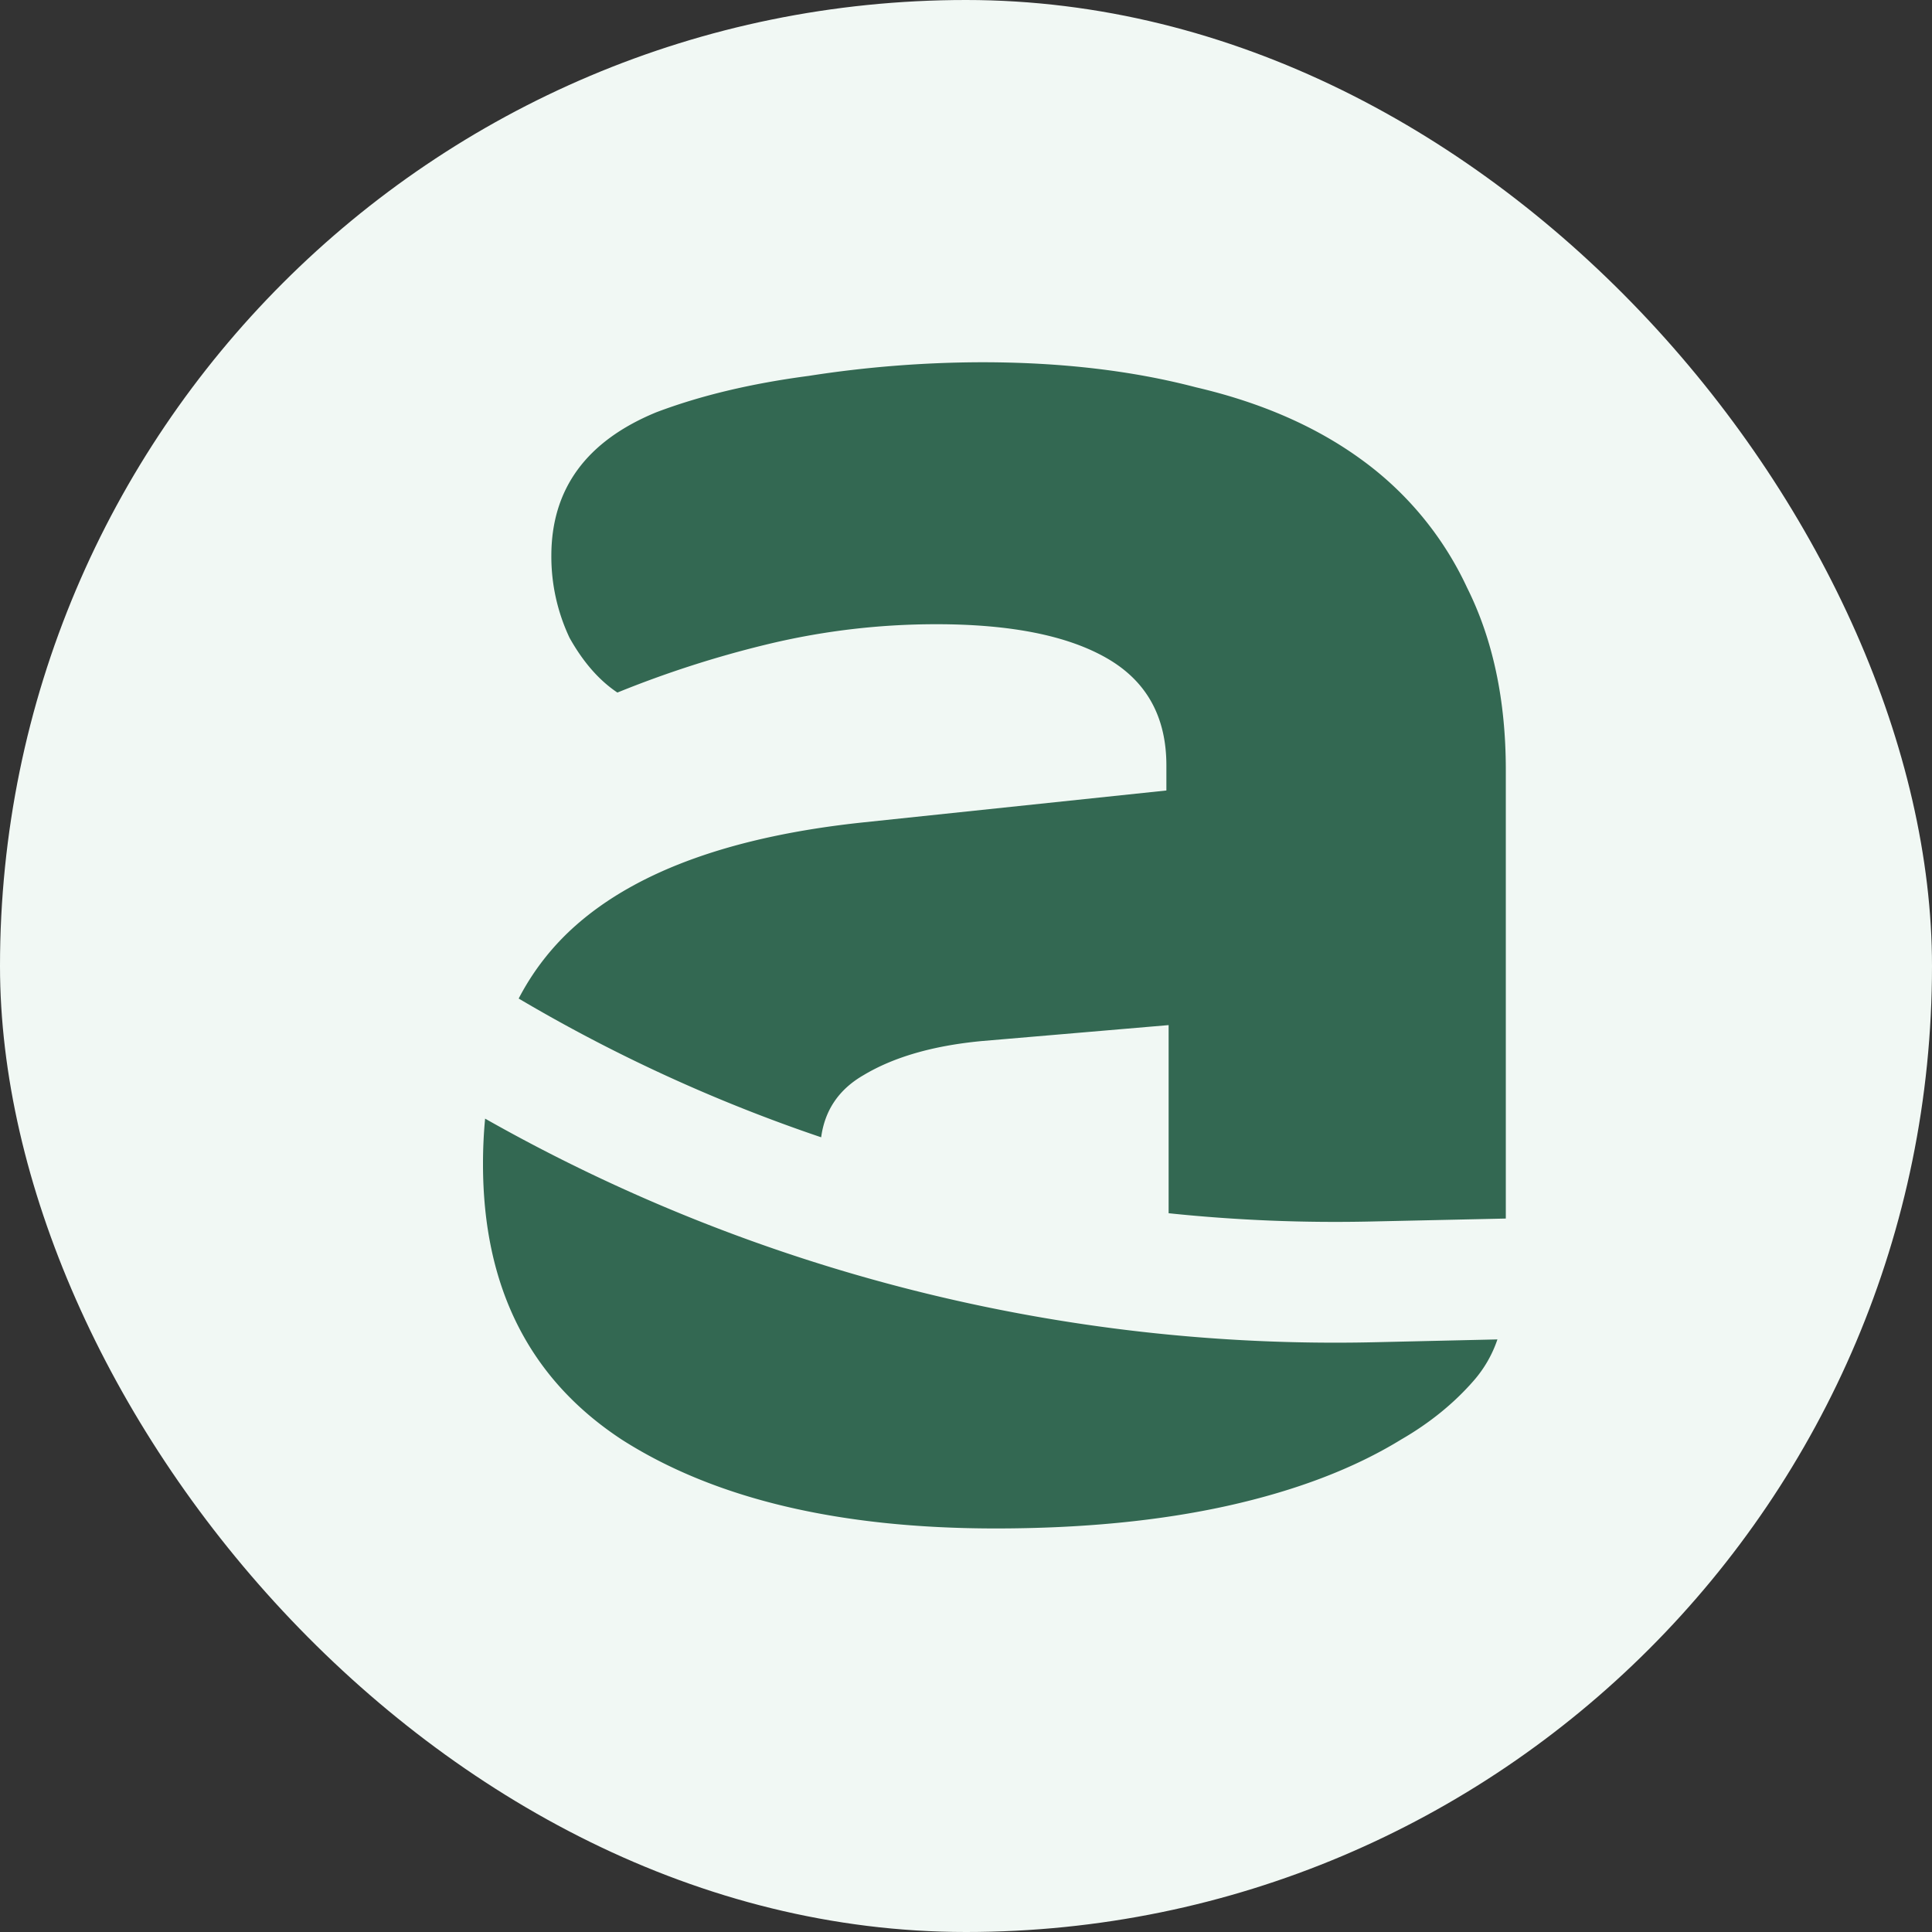
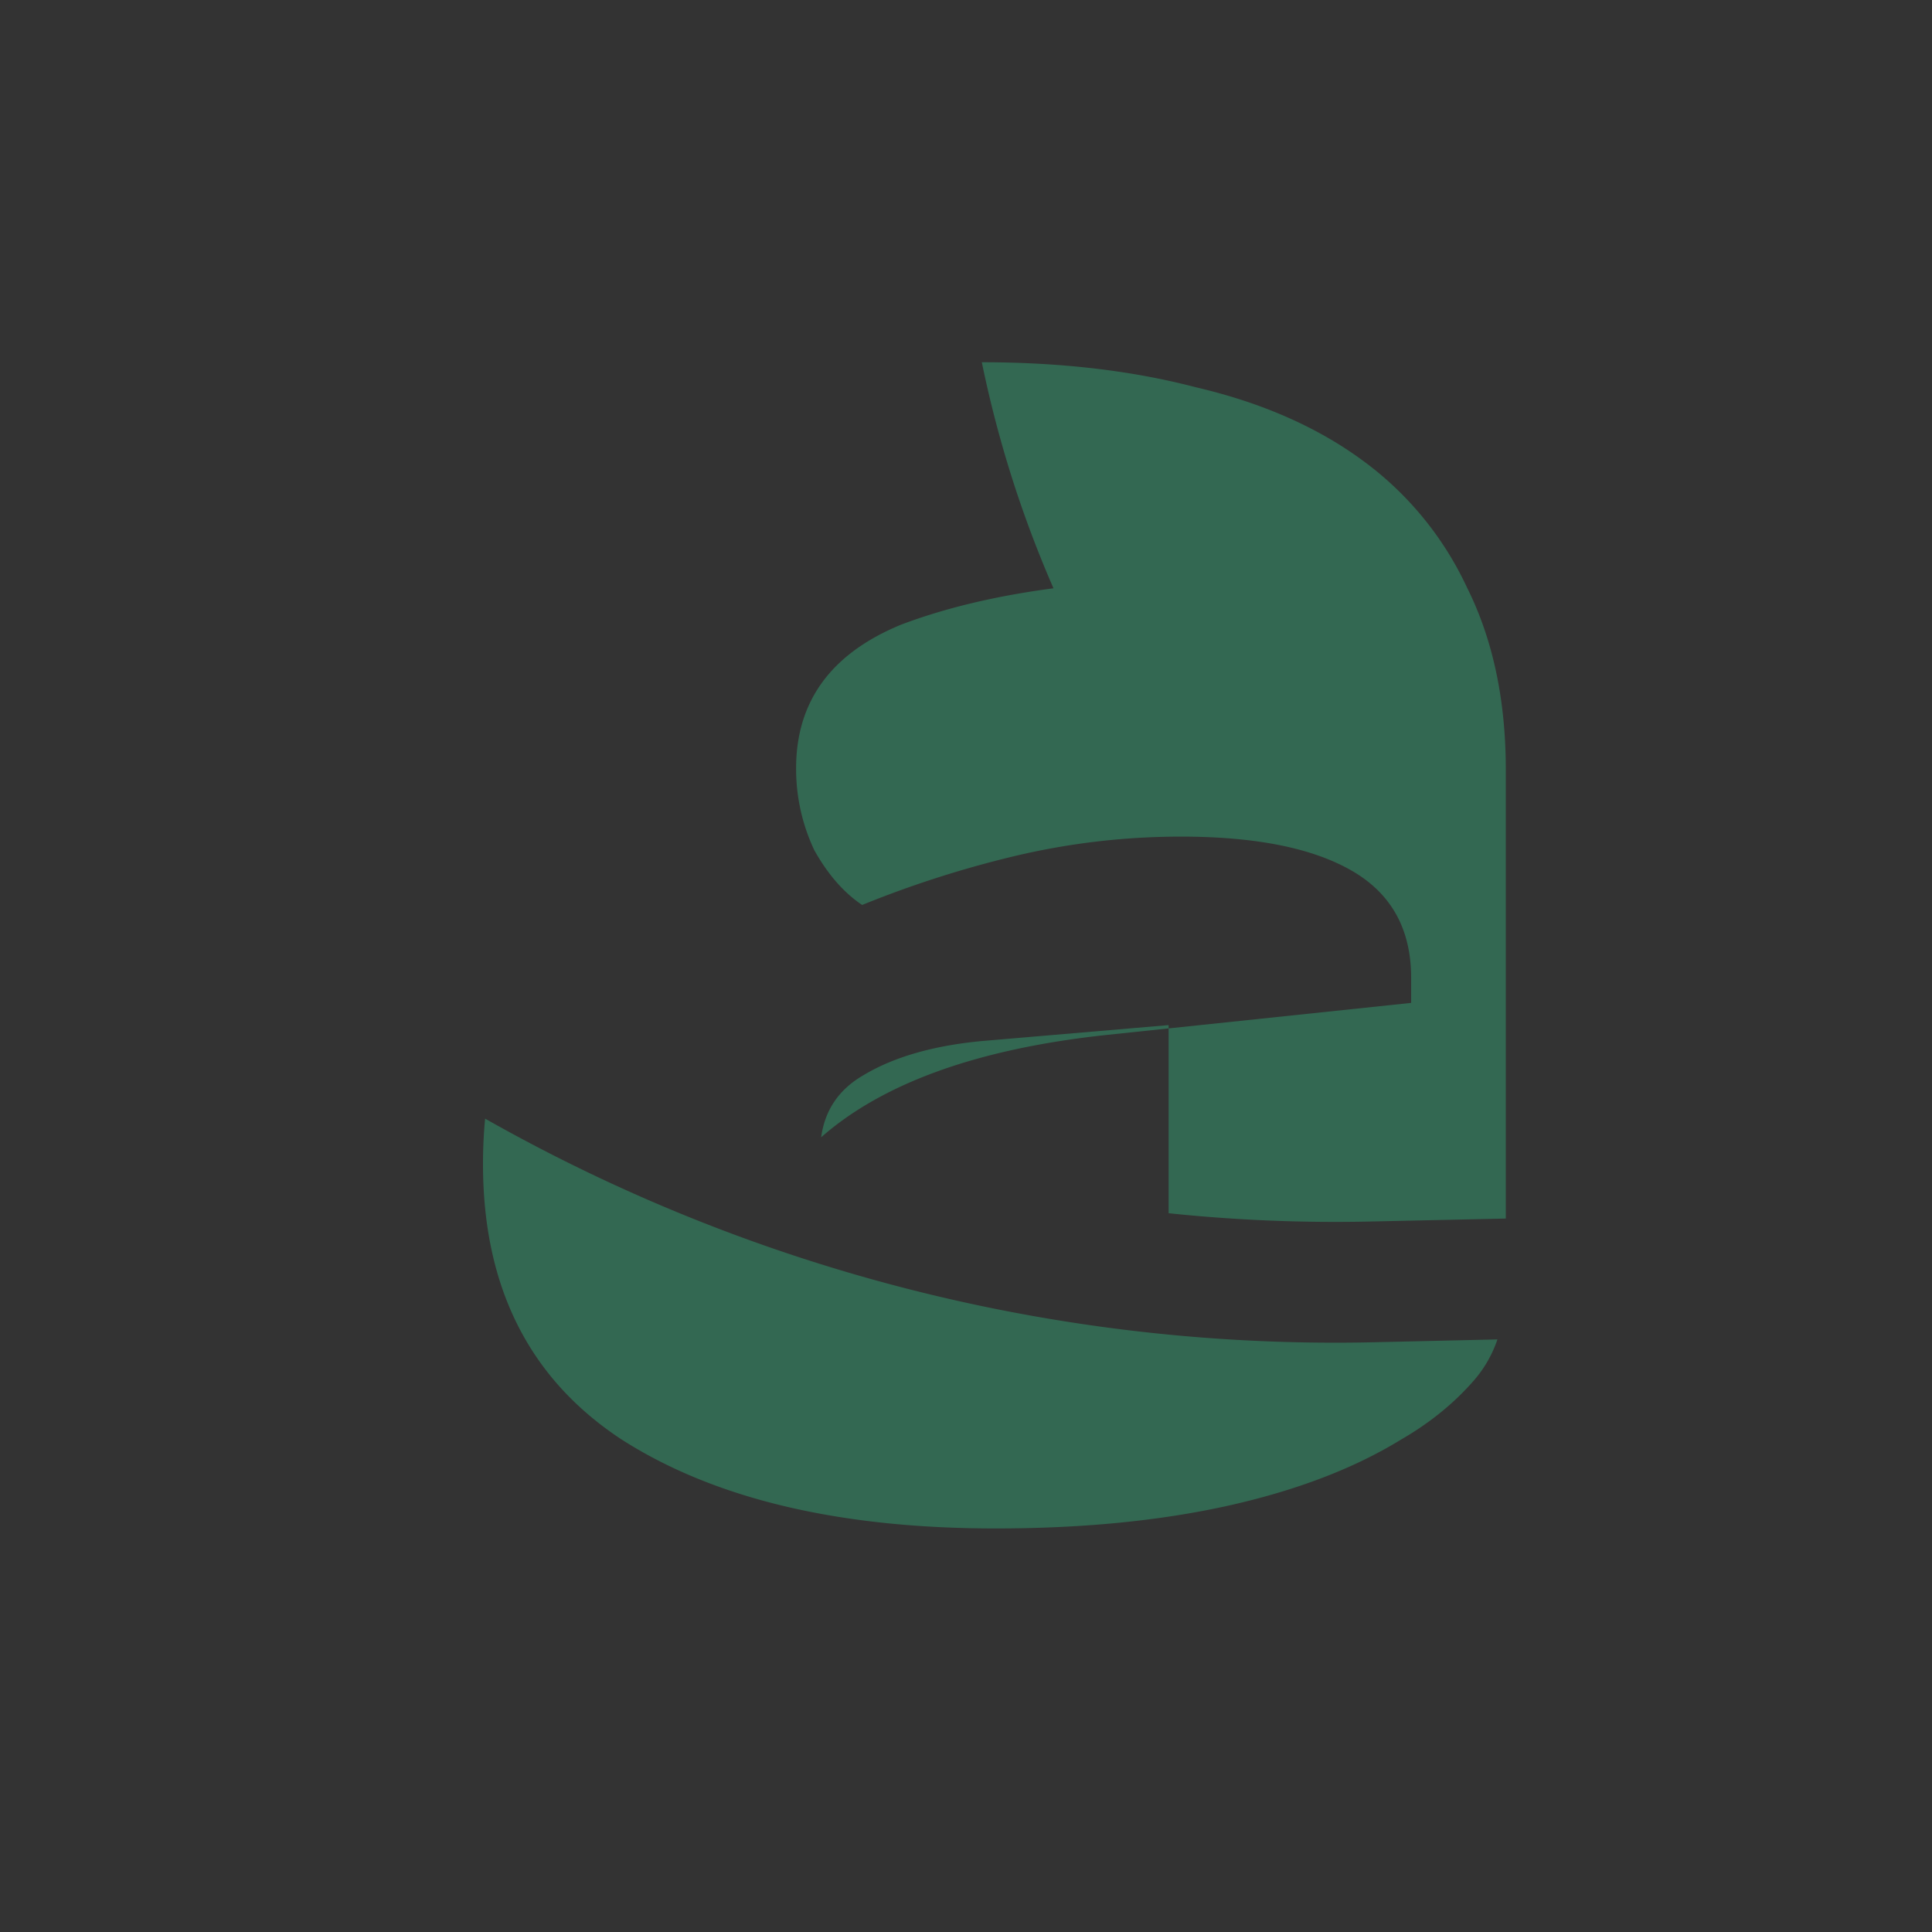
<svg xmlns="http://www.w3.org/2000/svg" width="32" height="32" fill="none">
  <rect width="100%" height="100%" fill="#333333" stroke="none" />
-   <rect width="32" height="32" fill="#F1F8F4" rx="16" />
-   <path fill="#336852" fill-rule="evenodd" d="M19.356 20.095v-3.116l-3.094.264c-.804.076-1.458.264-1.961.566-.405.234-.639.577-.7 1.028a26.564 26.564 0 0 1-5.01-2.298 4.18 4.18 0 0 1 .956-1.22c1.031-.906 2.616-1.472 4.754-1.698l5.018-.528v-.415c0-.805-.328-1.396-.981-1.773-.654-.378-1.598-.566-2.83-.566-.956 0-1.9.113-2.83.34a17.5 17.5 0 0 0-2.452.792c-.302-.202-.566-.503-.792-.906a3.151 3.151 0 0 1-.302-1.358c0-1.107.578-1.9 1.735-2.377.73-.277 1.572-.478 2.528-.604A18.85 18.85 0 0 1 16.262 6c1.308 0 2.49.138 3.547.415 1.081.252 2 .654 2.754 1.207A5.46 5.46 0 0 1 24.3 9.735c.427.855.641 1.861.641 3.018v7.43l-2.236.049a26.564 26.564 0 0 1-3.348-.137zm5.445 2.09-2.052.047a28.567 28.567 0 0 1-14.714-3.704A7.88 7.88 0 0 0 8 19.28c0 2.038.767 3.56 2.301 4.566 1.535.98 3.597 1.47 6.188 1.47 1.433 0 2.716-.125 3.848-.376 1.132-.252 2.088-.617 2.867-1.095.478-.276.88-.603 1.208-.98a2.01 2.01 0 0 0 .39-.68z" clip-rule="evenodd" />
+   <path fill="#336852" fill-rule="evenodd" d="M19.356 20.095v-3.116l-3.094.264c-.804.076-1.458.264-1.961.566-.405.234-.639.577-.7 1.028c1.031-.906 2.616-1.472 4.754-1.698l5.018-.528v-.415c0-.805-.328-1.396-.981-1.773-.654-.378-1.598-.566-2.83-.566-.956 0-1.9.113-2.83.34a17.5 17.5 0 0 0-2.452.792c-.302-.202-.566-.503-.792-.906a3.151 3.151 0 0 1-.302-1.358c0-1.107.578-1.9 1.735-2.377.73-.277 1.572-.478 2.528-.604A18.85 18.85 0 0 1 16.262 6c1.308 0 2.49.138 3.547.415 1.081.252 2 .654 2.754 1.207A5.46 5.46 0 0 1 24.3 9.735c.427.855.641 1.861.641 3.018v7.43l-2.236.049a26.564 26.564 0 0 1-3.348-.137zm5.445 2.09-2.052.047a28.567 28.567 0 0 1-14.714-3.704A7.88 7.88 0 0 0 8 19.28c0 2.038.767 3.56 2.301 4.566 1.535.98 3.597 1.47 6.188 1.47 1.433 0 2.716-.125 3.848-.376 1.132-.252 2.088-.617 2.867-1.095.478-.276.88-.603 1.208-.98a2.01 2.01 0 0 0 .39-.68z" clip-rule="evenodd" />
</svg>